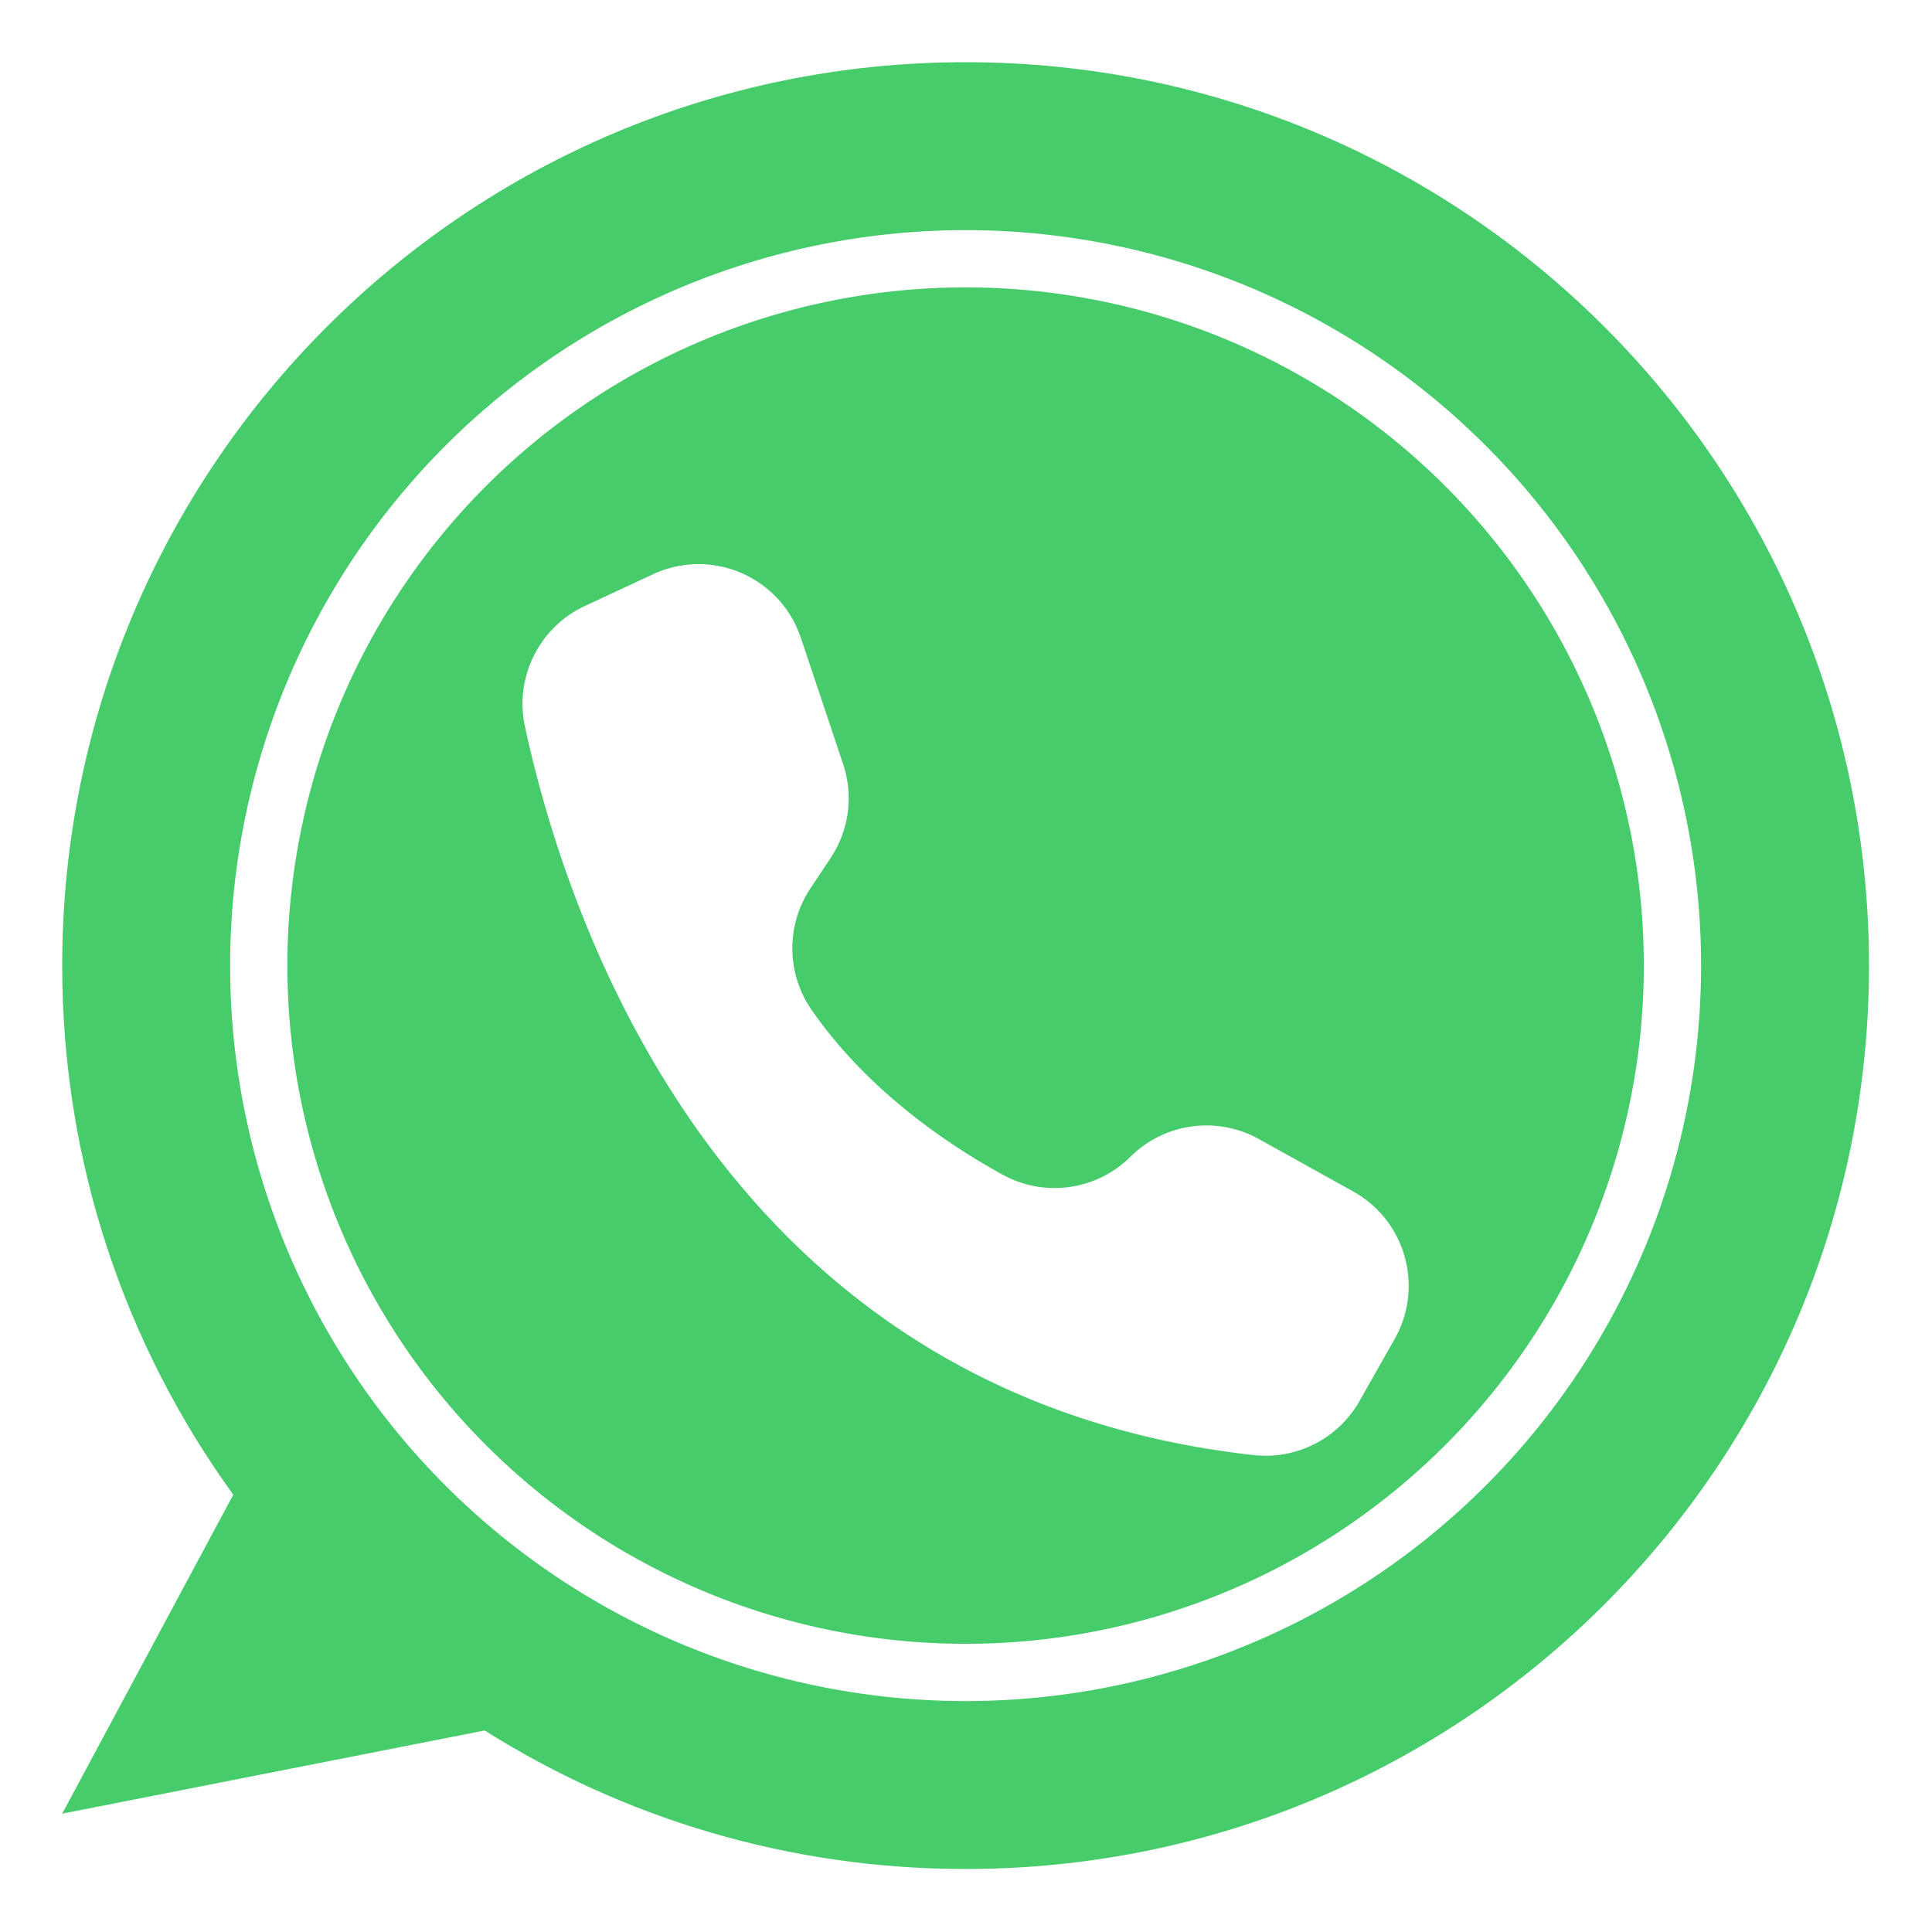
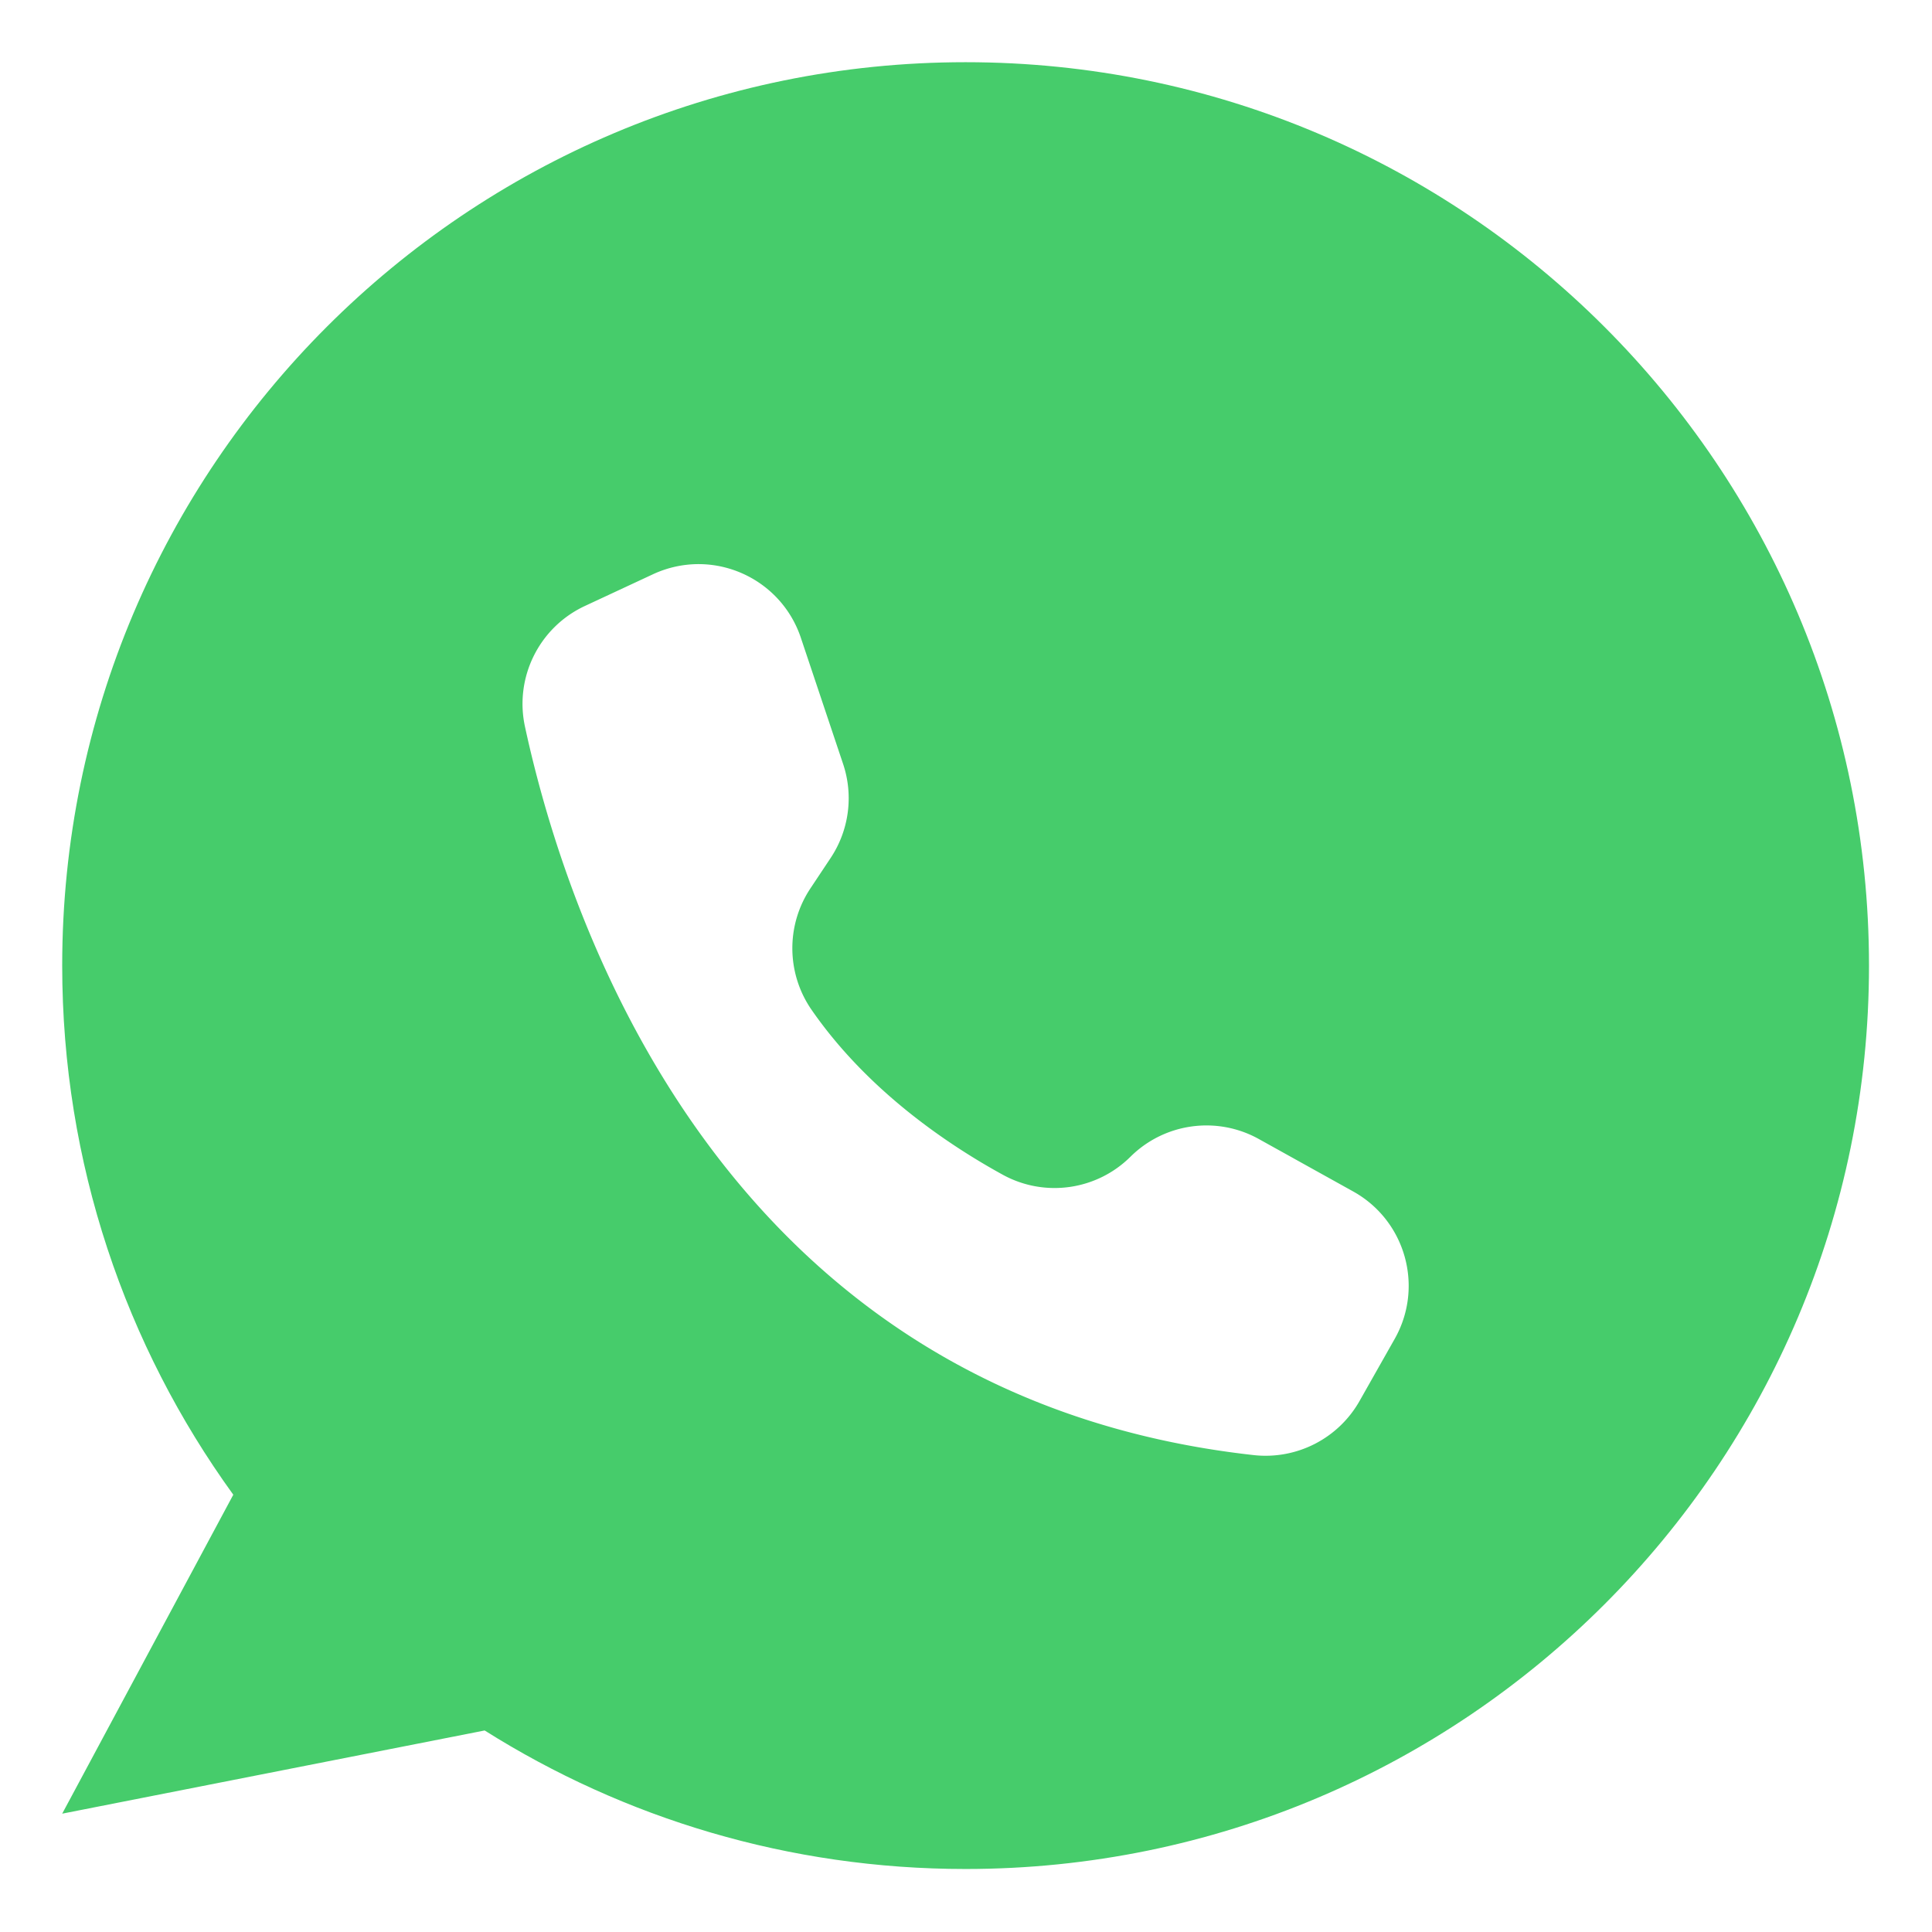
<svg xmlns="http://www.w3.org/2000/svg" width="1080" viewBox="0 0 810 810" height="1080" version="1.0">
  <defs>
    <clipPath id="a">
      <path d="M26.063 26.063h757.5v757.5h-757.5zm0 0" />
    </clipPath>
  </defs>
  <path fill="#fff" d="M-81-81h972v972H-81z" />
-   <path fill="#fff" d="M-81-81h972v972H-81z" />
+   <path fill="#fff" d="M-81-81h972v972z" />
  <g clip-path="url(#a)">
    <path fill="#46cc6b" d="M783.586 404.832c0 209.18-169.574 378.754-378.754 378.754-74.11 0-143.25-21.285-201.637-58.074L26.078 760.387l71.73-133.719c-45.128-62.348-71.73-138.984-71.73-221.836 0-209.176 169.578-378.754 378.754-378.754 209.18 0 378.754 169.578 378.754 378.754zm0 0" />
  </g>
-   <path fill="#fff" d="M713.184 404.832c0 5.047-.125 10.09-.371 15.133-.25 5.039-.622 10.07-1.114 15.094a308.391 308.391 0 01-1.855 15.02 308.736 308.736 0 01-9.938 44.266 308.567 308.567 0 01-23.133 55.844 309.648 309.648 0 01-15.558 25.956c-2.8 4.195-5.707 8.32-8.715 12.37a308.296 308.296 0 01-9.309 11.934 309.622 309.622 0 01-20.324 22.418 309.622 309.622 0 01-22.418 20.324 308.296 308.296 0 01-11.933 9.309 302.363 302.363 0 01-12.371 8.715 309.047 309.047 0 01-25.957 15.558 310.045 310.045 0 01-13.52 6.805 308.567 308.567 0 01-71.68 23.68 306.915 306.915 0 01-14.91 2.586 307.193 307.193 0 01-30.113 2.969 310.51 310.51 0 01-30.262 0c-5.039-.25-10.07-.622-15.094-1.114a308.391 308.391 0 01-15.02-1.855 305.602 305.602 0 01-14.91-2.586 308.68 308.68 0 01-29.355-7.352 310.48 310.48 0 01-28.492-10.195 309.525 309.525 0 01-13.836-6.133 312.127 312.127 0 01-13.516-6.805 307.25 307.25 0 01-13.168-7.46 303.91 303.91 0 01-12.789-8.098c-4.195-2.8-8.32-5.707-12.37-8.715a308.295 308.295 0 01-11.934-9.309 312.98 312.98 0 01-11.461-9.886 310.51 310.51 0 01-10.961-10.438 309.622 309.622 0 01-20.32-22.418 310.206 310.206 0 01-18.027-24.305 309.648 309.648 0 01-15.555-25.957 305.716 305.716 0 01-6.805-13.519 308.567 308.567 0 01-23.68-71.68 305.604 305.604 0 01-2.586-14.91c-.742-4.992-1.36-10-1.855-15.02a314.67 314.67 0 01-1.114-15.093 310.388 310.388 0 01-.37-15.133c0-5.043.124-10.09.37-15.129.25-5.039.622-10.07 1.114-15.094a308.391 308.391 0 011.855-15.02c.739-4.991 1.602-9.96 2.586-14.91a308.68 308.68 0 017.352-29.355 310.48 310.48 0 0110.195-28.492 307.738 307.738 0 0120.398-40.52 307.868 307.868 0 018.094-12.789 310.206 310.206 0 0118.028-24.304 312.98 312.98 0 019.886-11.461 310.399 310.399 0 0110.434-10.961 310.399 310.399 0 0110.96-10.434 312.98 312.98 0 0111.462-9.886 311.94 311.94 0 0111.933-9.313 310.82 310.82 0 0112.371-8.715c4.196-2.8 8.457-5.5 12.79-8.094a307.738 307.738 0 0154.64-25.844 306.07 306.07 0 0128.957-8.784 306.618 306.618 0 0114.77-3.317 306.915 306.915 0 0114.91-2.586c4.992-.742 10-1.36 15.02-1.855a314.67 314.67 0 0115.093-1.114 310.376 310.376 0 0130.262 0c5.039.25 10.07.622 15.094 1.114 5.02.496 10.027 1.113 15.02 1.855a308.738 308.738 0 0144.266 9.938 308.567 308.567 0 0155.844 23.133 309.648 309.648 0 0125.956 15.554 310.206 310.206 0 0124.304 18.028 309.622 309.622 0 0132.856 31.28 312.98 312.98 0 019.886 11.462c3.2 3.902 6.305 7.879 9.309 11.933a302.363 302.363 0 018.715 12.371 303.91 303.91 0 018.097 12.79 307.25 307.25 0 017.461 13.167 312.127 312.127 0 016.805 13.516 309.525 309.525 0 016.133 13.836 310.48 310.48 0 0110.195 28.492 308.68 308.68 0 0112.907 74.38c.246 5.038.37 10.085.37 15.128zm0 0" />
  <path fill="#46cc6b" d="M689.18 404.832a285.546 285.546 0 01-1.367 27.871 283.975 283.975 0 01-1.711 13.852 285.382 285.382 0 01-5.441 27.371 291.539 291.539 0 01-3.724 13.449 284.053 284.053 0 01-15.059 39.031 286.005 286.005 0 01-6.273 12.469 287.517 287.517 0 01-6.878 12.14 285.37 285.37 0 01-24.09 34.207 286.594 286.594 0 01-18.738 20.676 286.594 286.594 0 01-20.676 18.739 284.628 284.628 0 01-46.348 30.968 286.005 286.005 0 01-25.227 11.93 285.646 285.646 0 01-26.273 9.402 291.539 291.539 0 01-13.45 3.723 285.382 285.382 0 01-41.222 7.153 285.546 285.546 0 01-41.82 1.023c-4.649-.227-9.29-.57-13.922-1.024a284.413 284.413 0 01-13.848-1.71 285.382 285.382 0 01-27.371-5.441 291.539 291.539 0 01-13.449-3.724 287.347 287.347 0 01-13.254-4.378 282.316 282.316 0 01-13.02-5.024 286.005 286.005 0 01-25.227-11.93 290.13 290.13 0 01-12.144-6.878 286.676 286.676 0 01-23.199-15.504 284.629 284.629 0 01-11.004-8.586 285.925 285.925 0 01-20.675-18.739 286.594 286.594 0 01-18.739-20.675 280.84 280.84 0 01-8.586-11.004 281.422 281.422 0 01-8.035-11.41 282.696 282.696 0 01-7.469-11.793 289.99 289.99 0 01-6.879-12.141 281.68 281.68 0 01-6.273-12.469 284.053 284.053 0 01-18.781-52.48 282.548 282.548 0 01-5.441-27.371 283.975 283.975 0 01-2.739-27.77 286.496 286.496 0 010-27.902c.23-4.649.57-9.29 1.027-13.922a284.413 284.413 0 011.711-13.848 282.548 282.548 0 015.442-27.37 286.694 286.694 0 013.722-13.45 287.347 287.347 0 014.38-13.254 282.316 282.316 0 015.023-13.02 279.58 279.58 0 015.656-12.757 281.68 281.68 0 016.274-12.469 282.562 282.562 0 0114.348-23.934 278.706 278.706 0 018.034-11.41 280.84 280.84 0 018.586-11.004 285.925 285.925 0 0118.739-20.675 286.594 286.594 0 0120.675-18.739 280.84 280.84 0 0111.004-8.586 278.706 278.706 0 0111.41-8.035 282.562 282.562 0 0123.934-14.347 281.68 281.68 0 0112.469-6.274 279.364 279.364 0 0112.758-5.656 282.316 282.316 0 0113.02-5.024c4.382-1.566 8.8-3.027 13.253-4.379a286.694 286.694 0 0113.45-3.722 282.548 282.548 0 0127.371-5.441 284.413 284.413 0 0113.847-1.712c4.633-.457 9.273-.796 13.922-1.027a286.456 286.456 0 0127.902 0 283.975 283.975 0 0127.77 2.738 282.548 282.548 0 0127.37 5.442 286.694 286.694 0 0113.45 3.722 285.646 285.646 0 0126.273 9.403 281.28 281.28 0 0112.758 5.656 281.68 281.68 0 0112.469 6.274 287.517 287.517 0 0112.14 6.878 286.815 286.815 0 0111.794 7.47 281.422 281.422 0 0111.41 8.034 280.84 280.84 0 0111.004 8.586 286.594 286.594 0 0120.676 18.738 286.594 286.594 0 0118.738 20.676 284.629 284.629 0 0116.62 22.414 286.167 286.167 0 017.47 11.79 290.13 290.13 0 016.878 12.144 286.005 286.005 0 0111.93 25.227 282.316 282.316 0 015.024 13.02c1.566 4.382 3.027 8.8 4.379 13.253a291.539 291.539 0 013.722 13.45 285.382 285.382 0 017.153 41.218 286.066 286.066 0 011.367 27.871zm0 0" />
  <path fill="#fff" d="M353.477 320.3l-17.711-52.898c-7.93-23.691-33.563-36.468-57.254-28.539a45.151 45.151 0 00-4.746 1.895l-28.567 13.308c-19.168 8.942-29.586 29.97-25.094 50.637 17.88 82.684 83.598 280.668 305.493 305.352a45.273 45.273 0 0044.398-22.68l14.727-26.023c12.304-21.743 4.656-49.344-17.086-61.653l-.305-.172-39.55-21.98c-17.59-9.777-39.524-6.758-53.817 7.406-14.188 14.098-35.957 17.184-53.5 7.586-24.047-13.21-57.012-35.742-80.113-69.027-10.649-15.27-10.891-35.5-.606-51.016l8.504-12.785a45.241 45.241 0 005.227-39.414zm0 0" />
</svg>